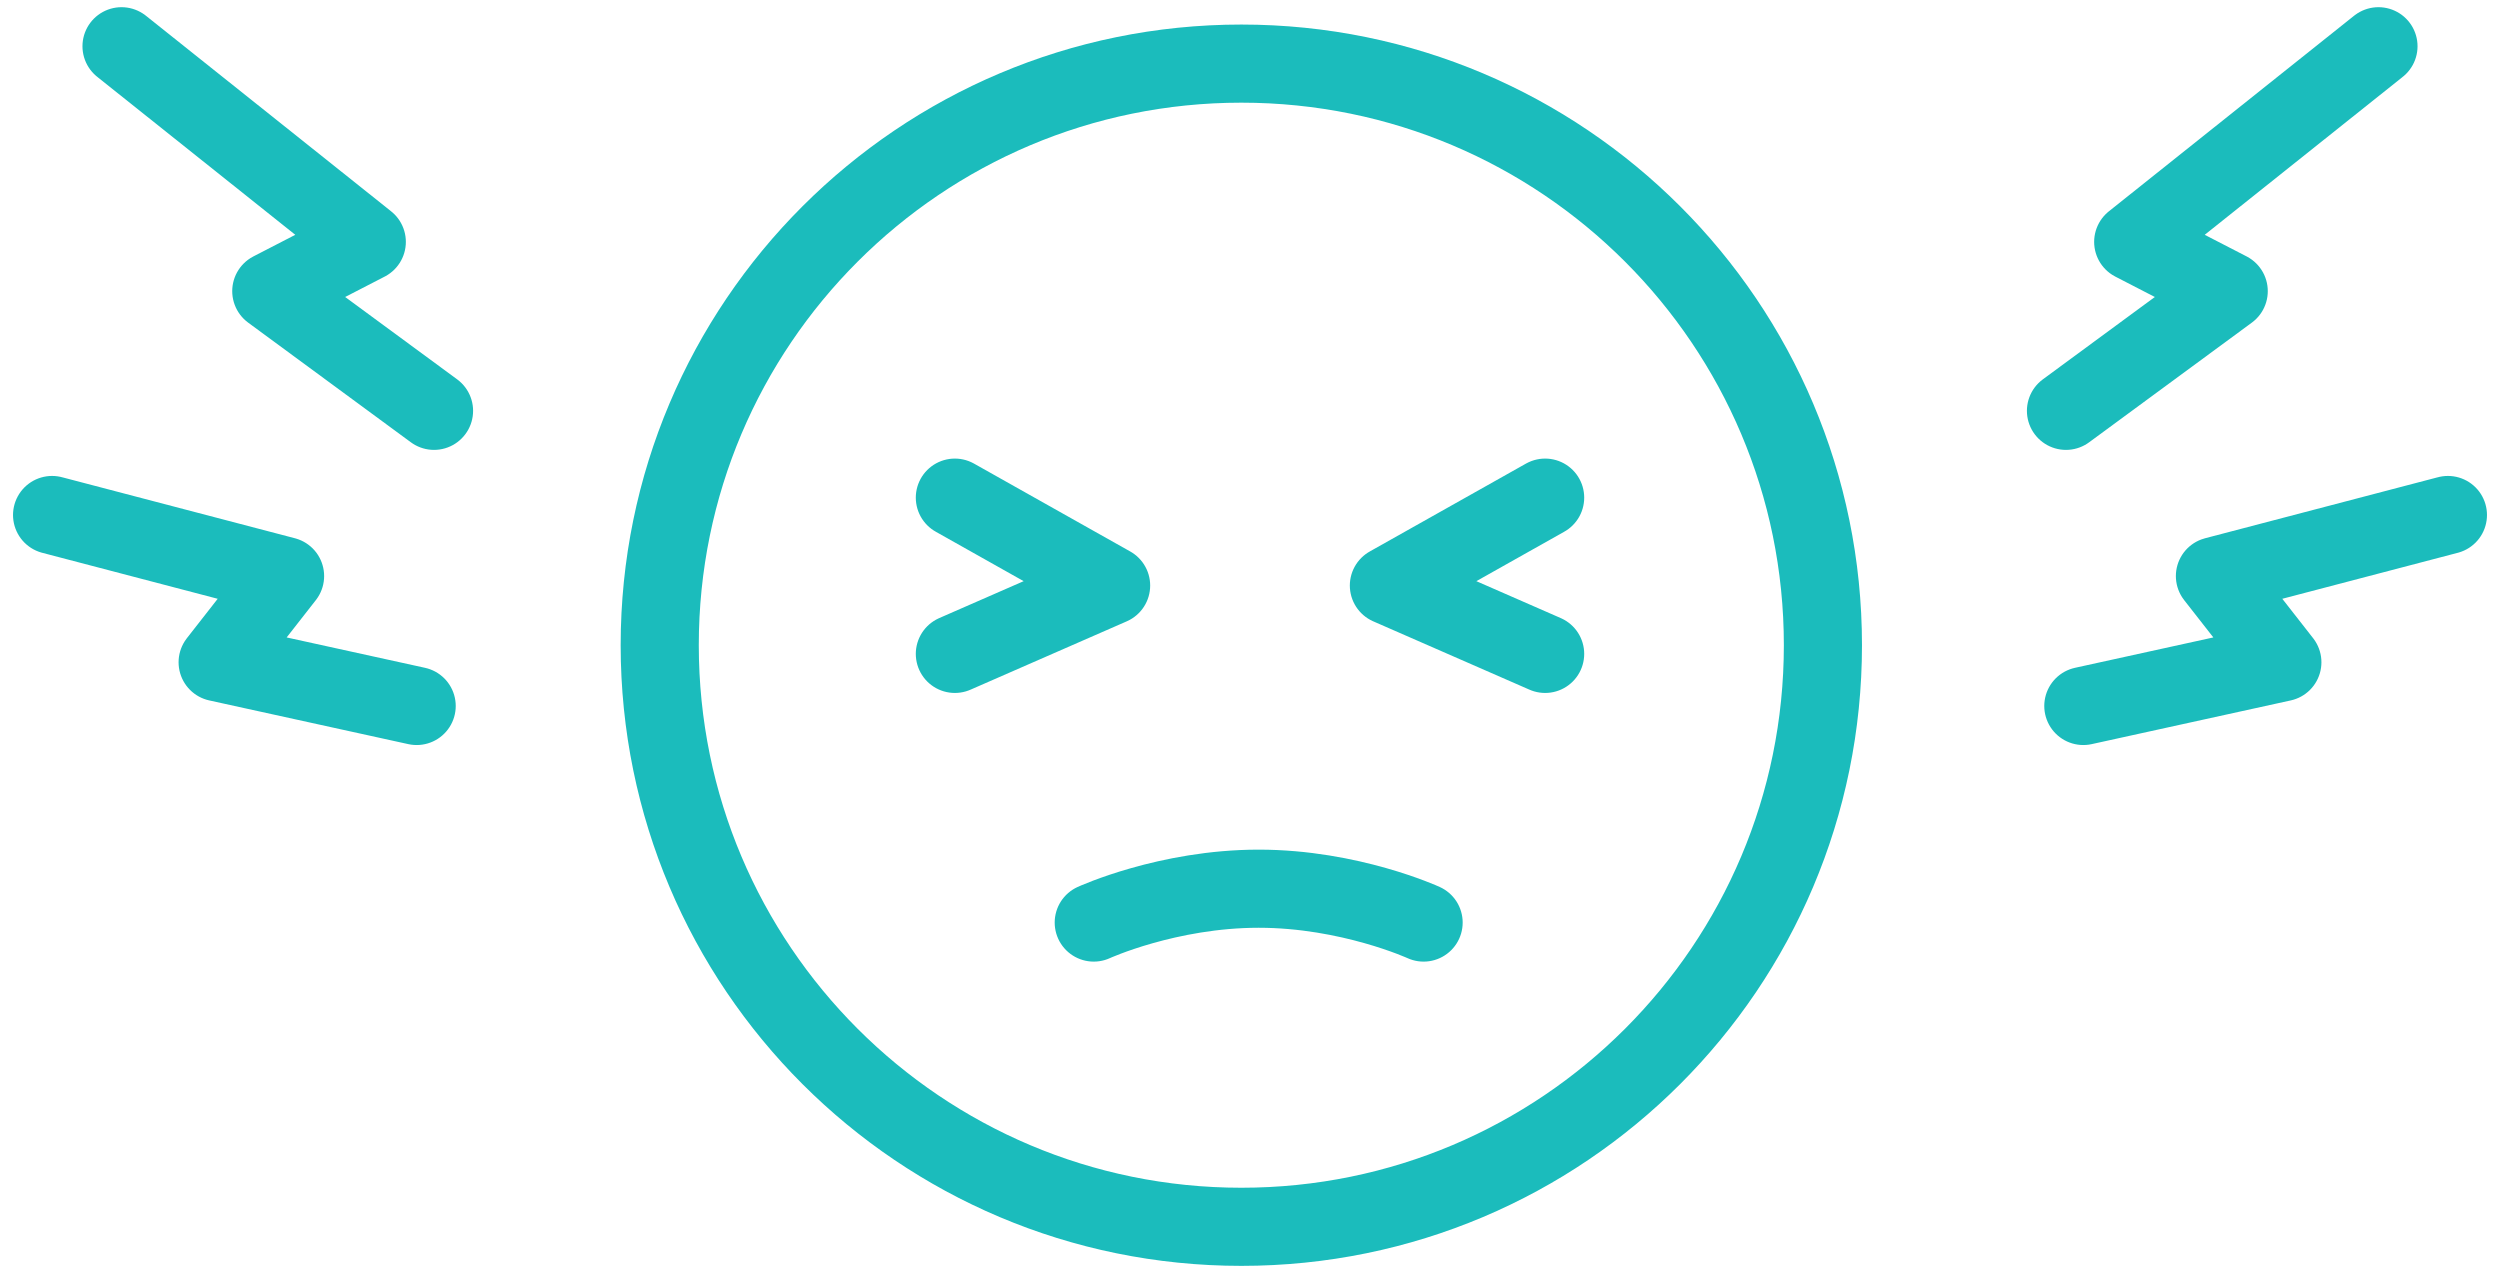
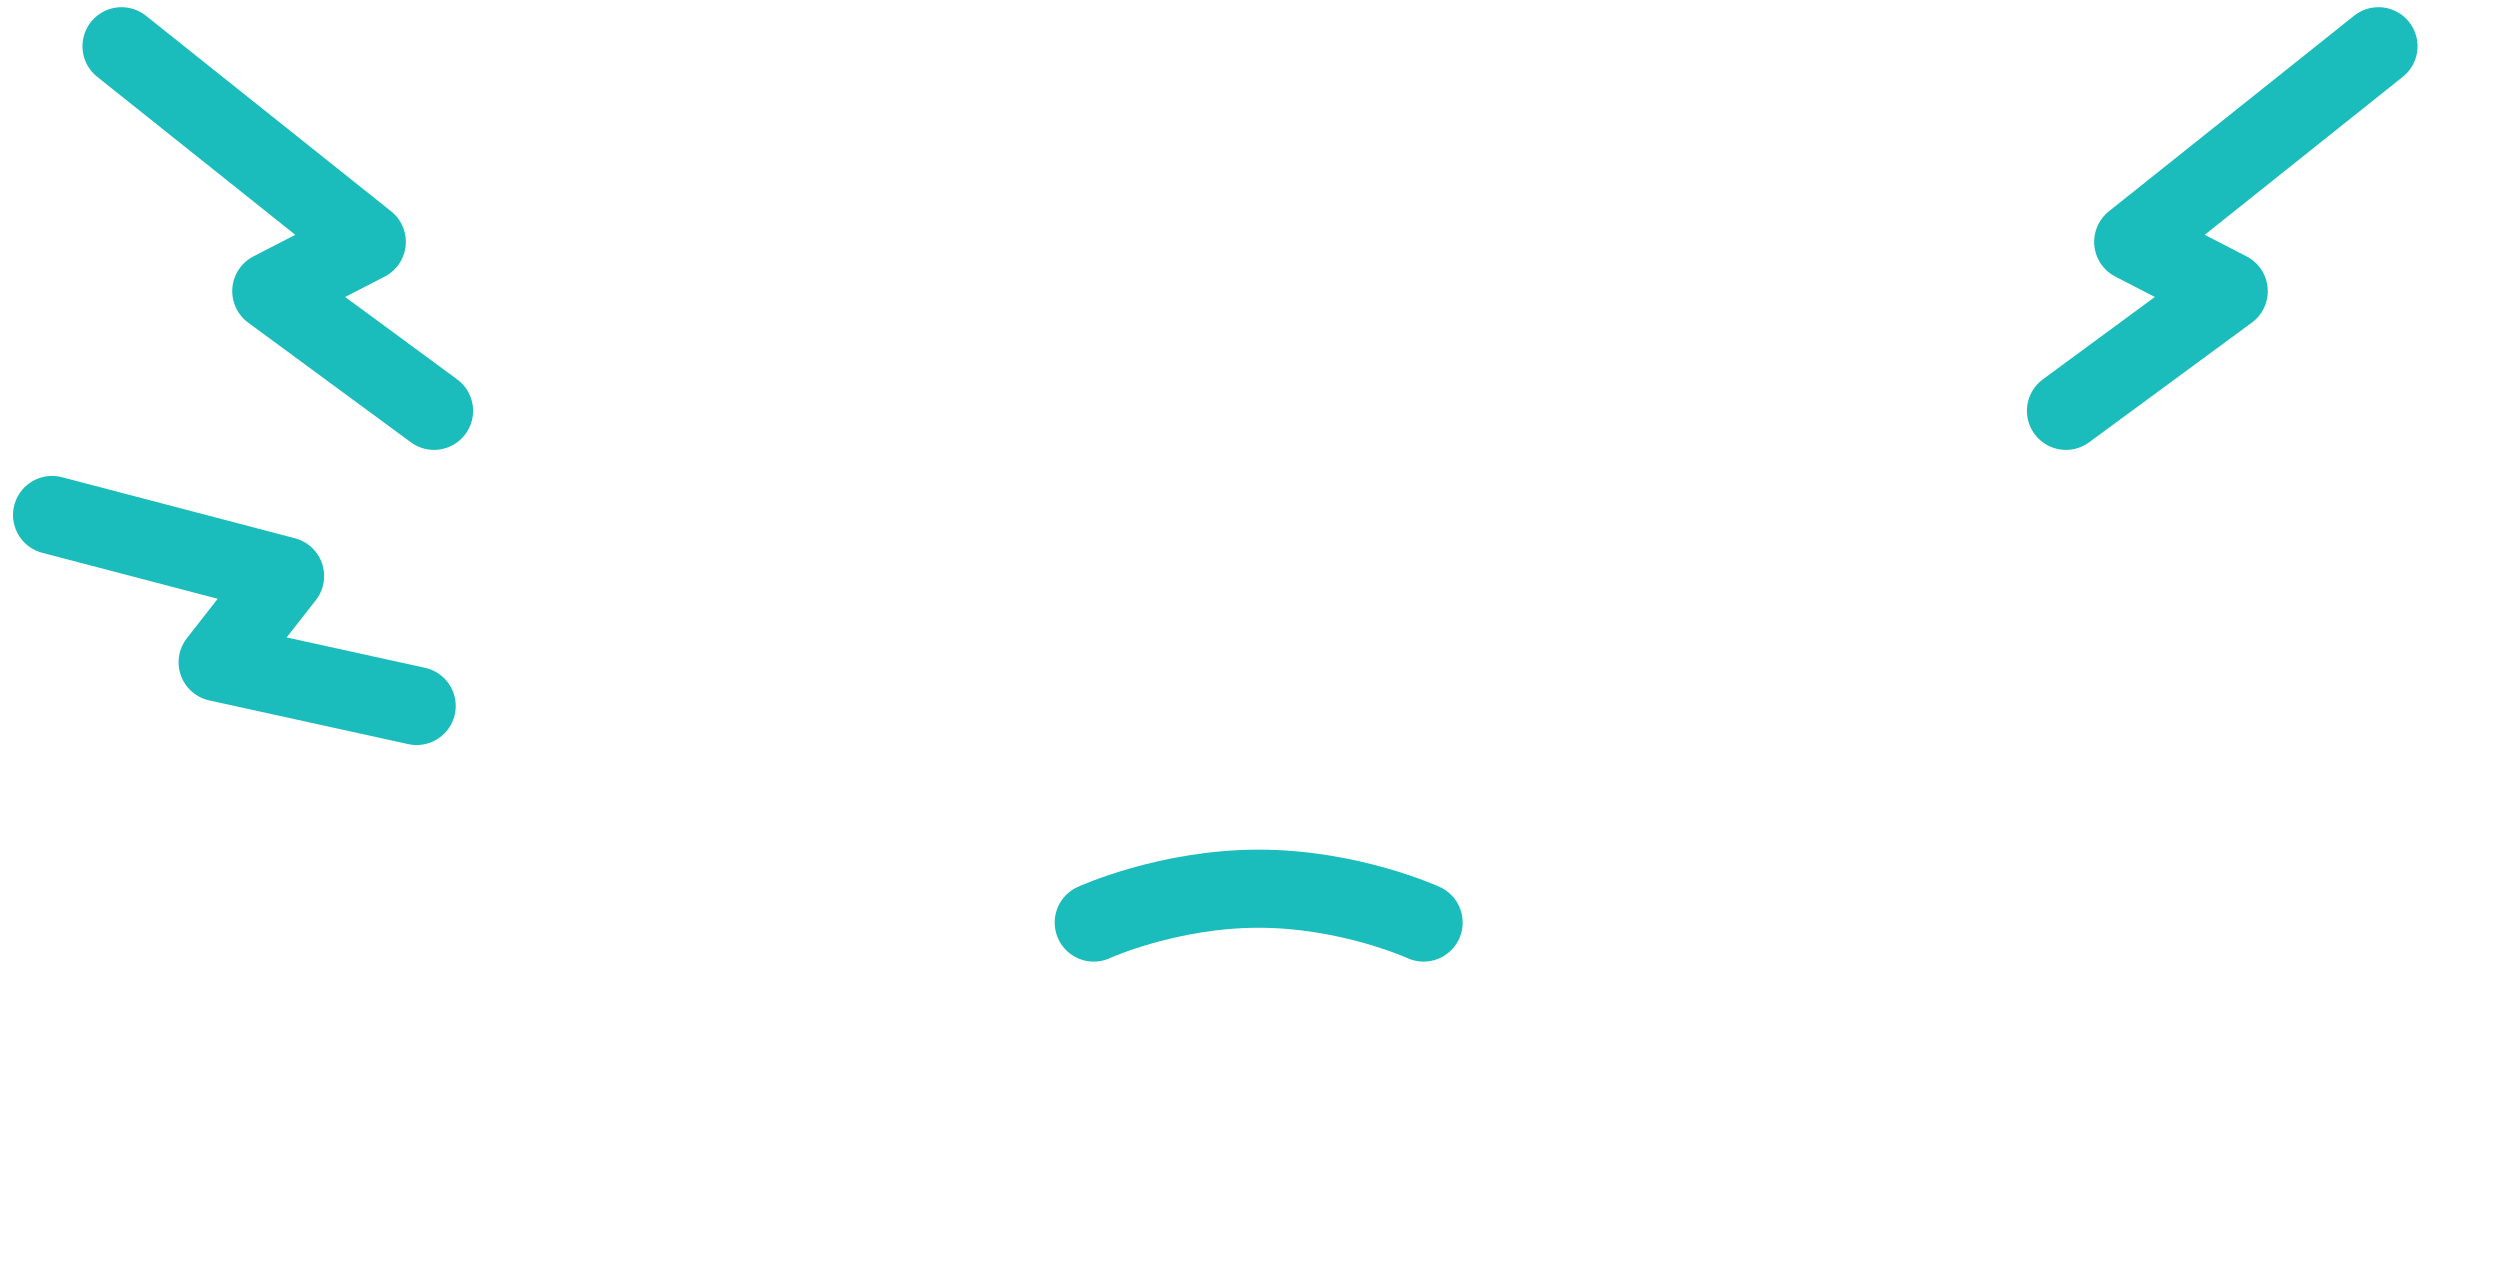
<svg xmlns="http://www.w3.org/2000/svg" width="144px" height="73px" viewBox="0 0 144 73" version="1.1">
  <title>Group 17</title>
  <g id="Pages" stroke="none" stroke-width="1" fill="none" fill-rule="evenodd">
    <g id="2.0-Attack-Journey---phase-1,-state-1" transform="translate(-967, -1630)" stroke="#1BBCBC" stroke-width="4.5">
      <g id="Group-17" transform="translate(970, 1632.664)">
-         <path d="M102,34.5 C102,53.002 87.003,68 68.502,68 C50,68 35,53.002 35,34.5 C35,15.998 50,1 68.502,1 C87.003,1 102,15.998 102,34.5 Z" id="Stroke-1" />
-         <polyline id="Stroke-3" stroke-linecap="round" stroke-linejoin="round" points="52 26 61 31.063 52 35" />
-         <polyline id="Stroke-5" stroke-linecap="round" stroke-linejoin="round" points="86 26 77 31.063 86 35" />
        <path d="M60,50.475 C60,50.475 64.254,48.525 69.5,48.525 C74.746,48.525 79,50.475 79,50.475" id="Stroke-7" stroke-linecap="round" stroke-linejoin="round" />
        <polyline id="Stroke-9" stroke-linecap="round" stroke-linejoin="round" points="22 21 12.626 14.106 18.127 11.268 4 0" />
        <polyline id="Stroke-11" stroke-linecap="round" stroke-linejoin="round" points="21 38 9.536 35.483 13.42 30.517 0 27" />
        <polyline id="Stroke-13" stroke-linecap="round" stroke-linejoin="round" points="116 21 125.374 14.106 119.873 11.268 134 0" />
-         <polyline id="Stroke-15" stroke-linecap="round" stroke-linejoin="round" points="117 38 128.464 35.483 124.58 30.517 138 27" />
      </g>
    </g>
  </g>
</svg>